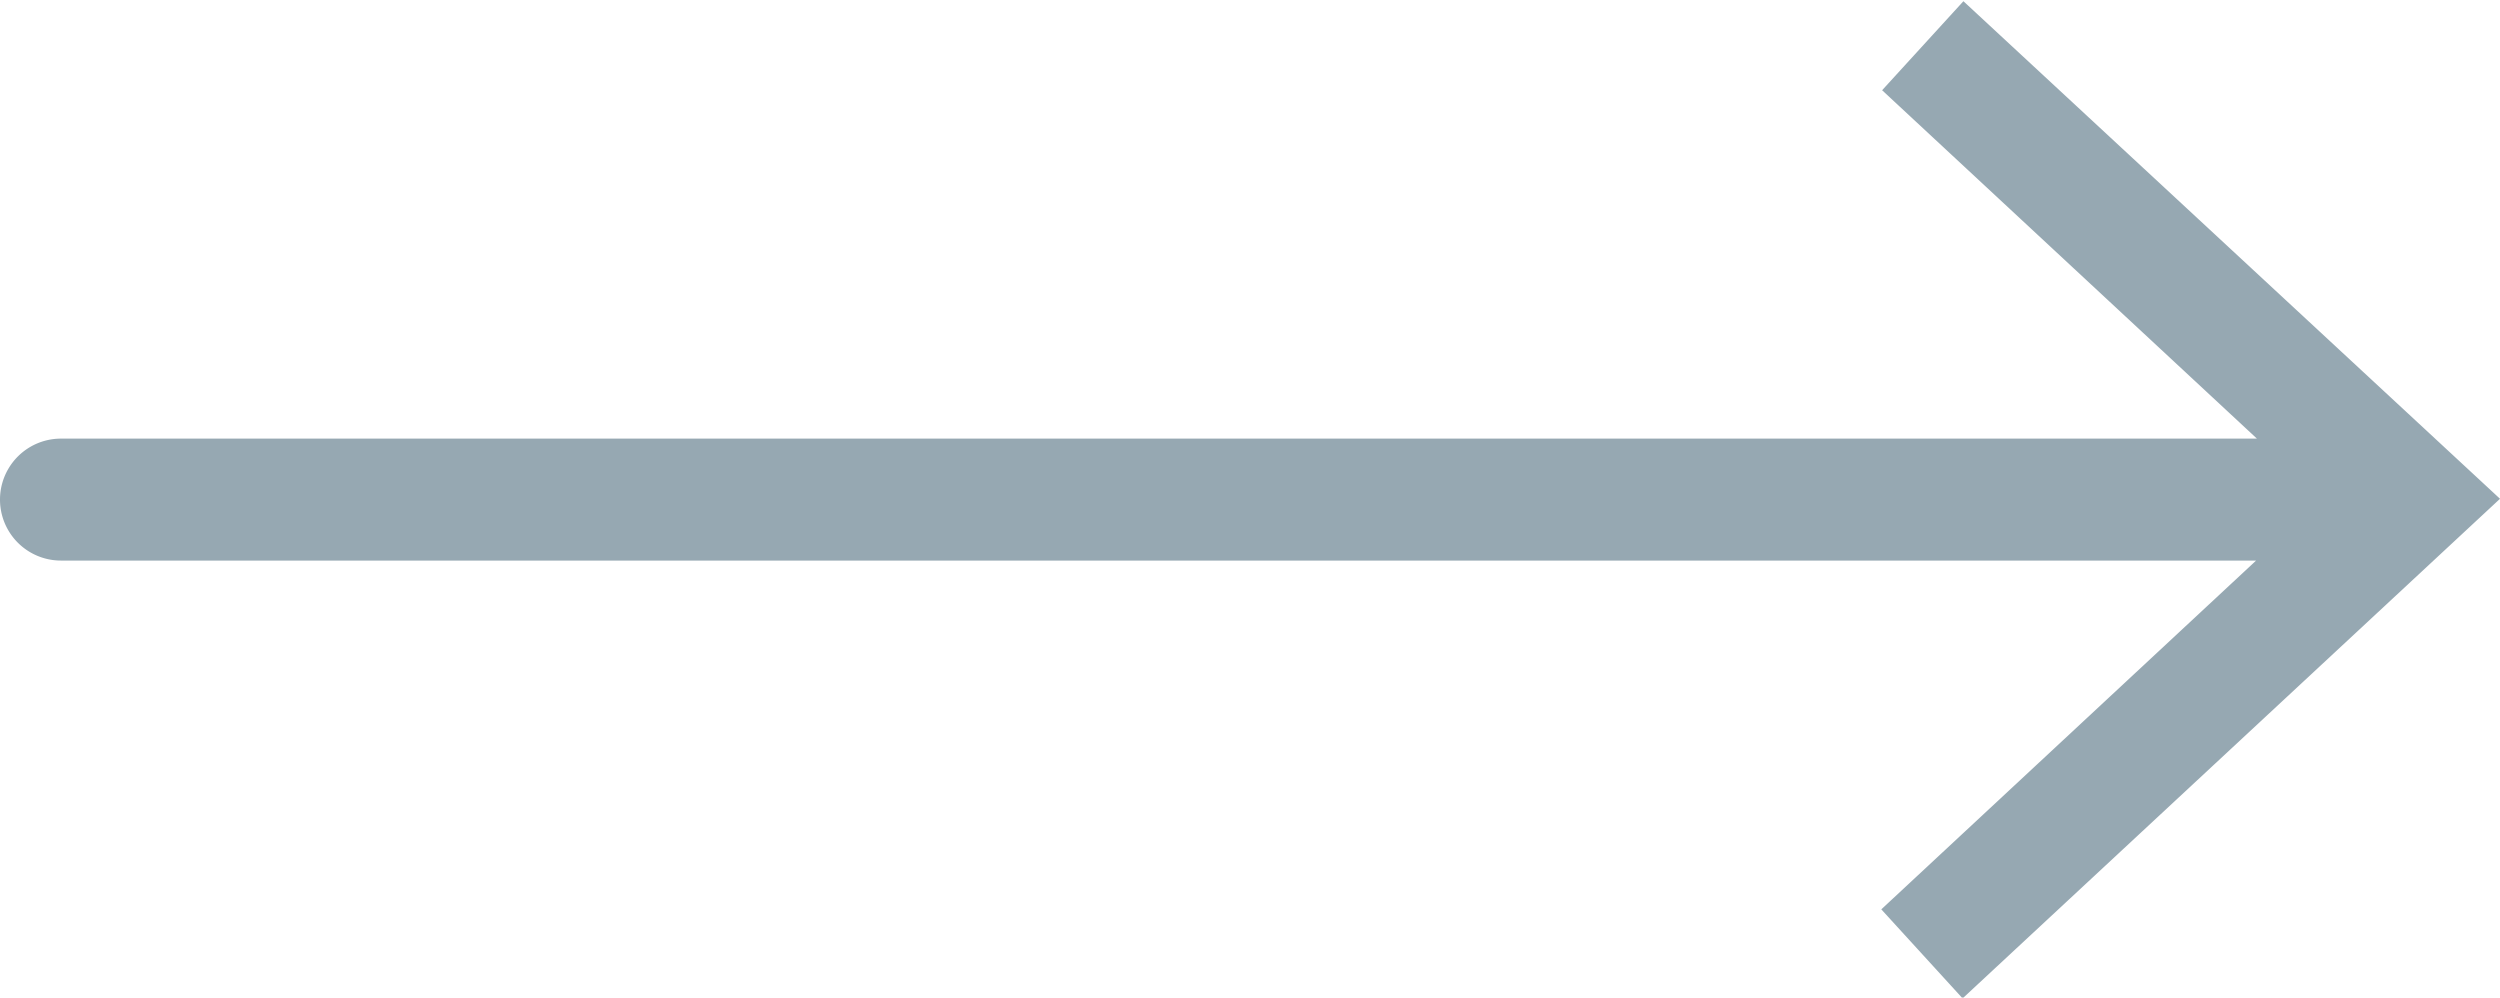
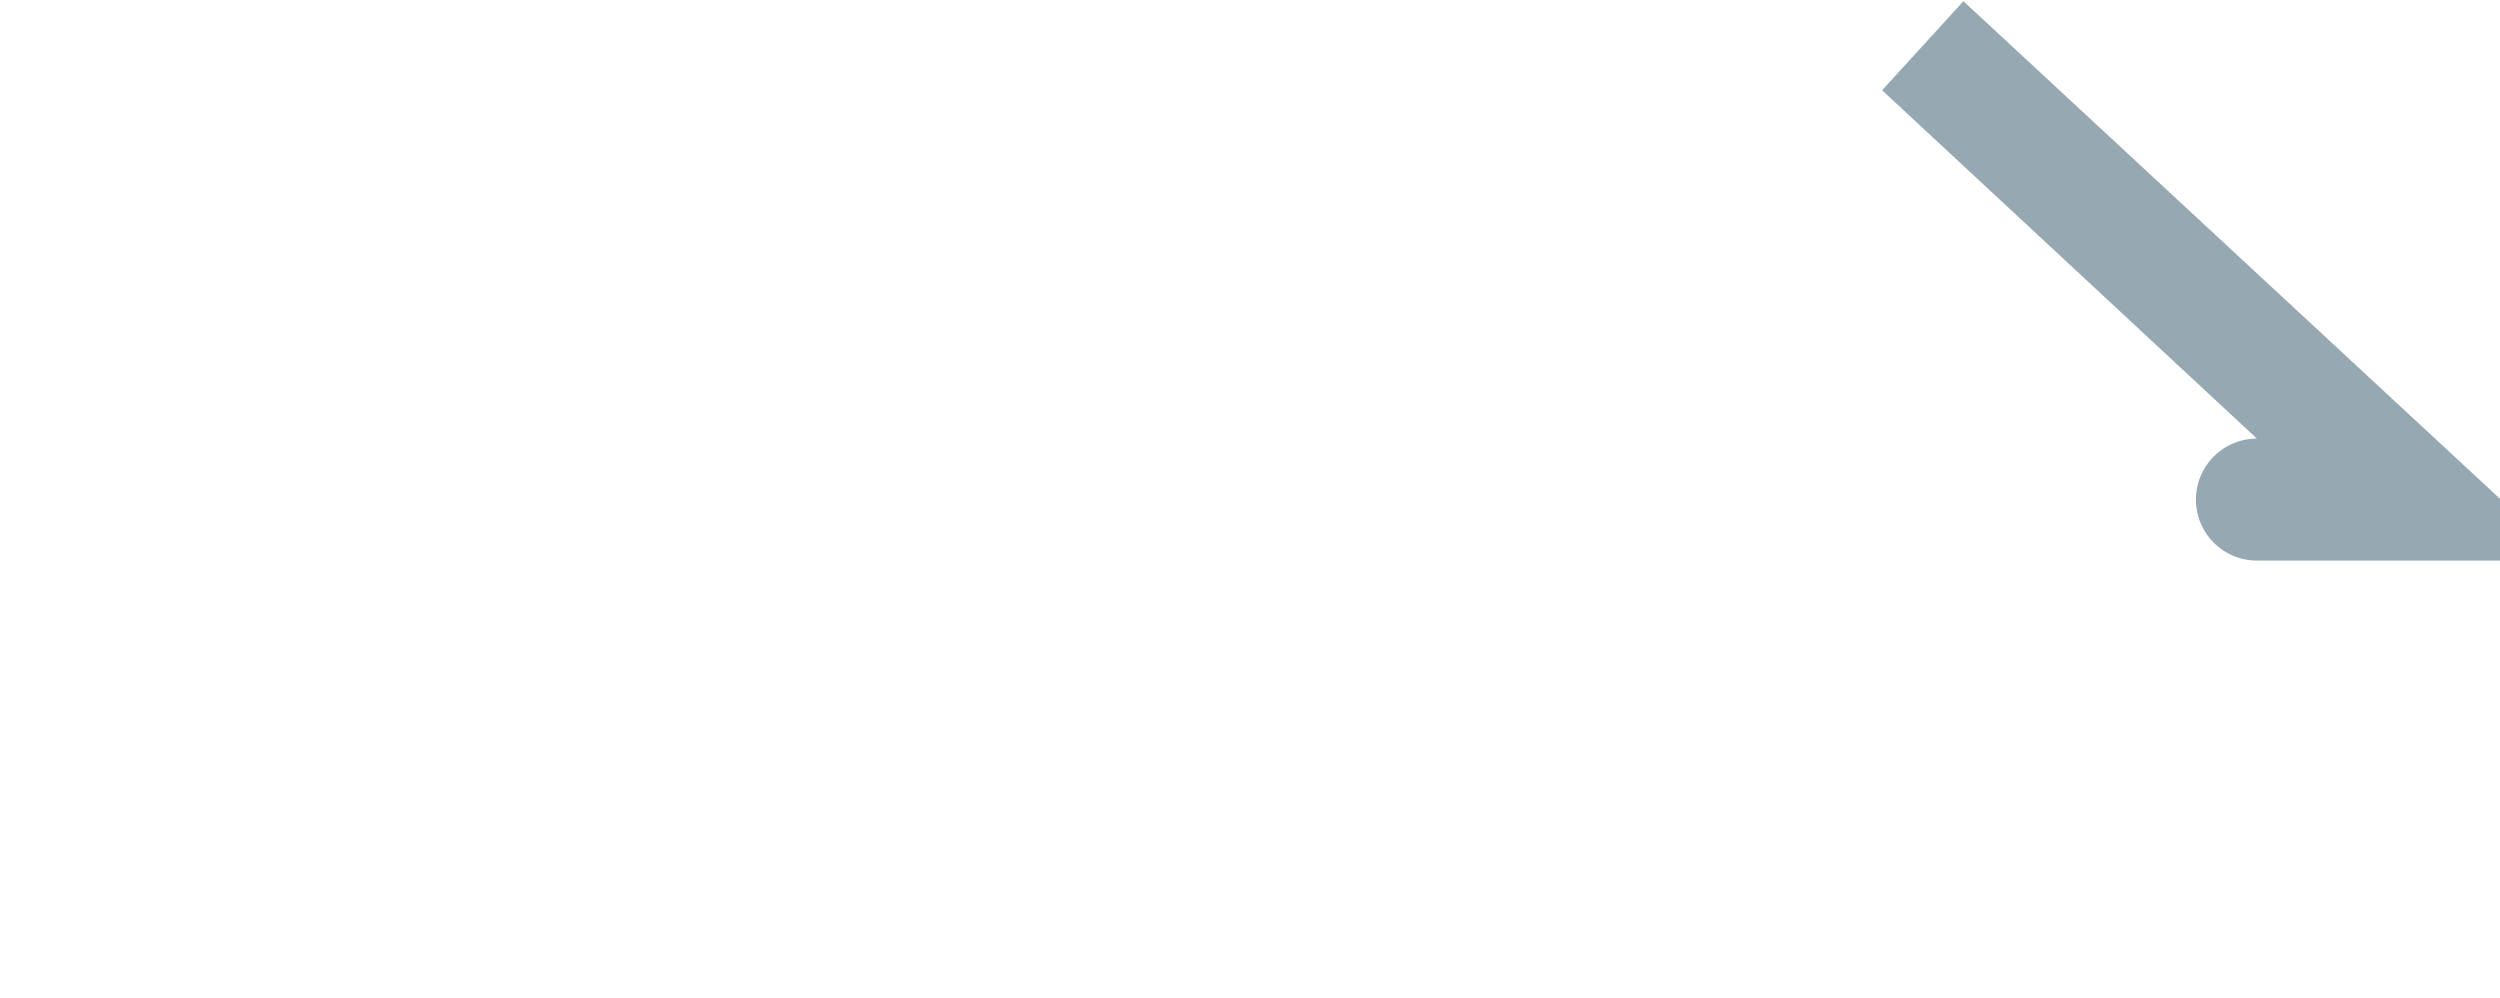
<svg xmlns="http://www.w3.org/2000/svg" id="Layer_1" data-name="Layer 1" viewBox="0 0 61.5 24.54">
  <defs>
    <style>.cls-1{fill:#96a8b2;}</style>
  </defs>
  <title>9</title>
-   <path class="cls-1" d="M462.8,206l-2,2.19,9.22,8.57H416a1.5,1.5,0,0,0,0,3h54l-9.22,8.58,2,2.19L476,218.24Z" transform="translate(-414.5 -205.97)" />
+   <path class="cls-1" d="M462.8,206l-2,2.19,9.22,8.57a1.5,1.5,0,0,0,0,3h54l-9.22,8.58,2,2.19L476,218.24Z" transform="translate(-414.5 -205.97)" />
</svg>